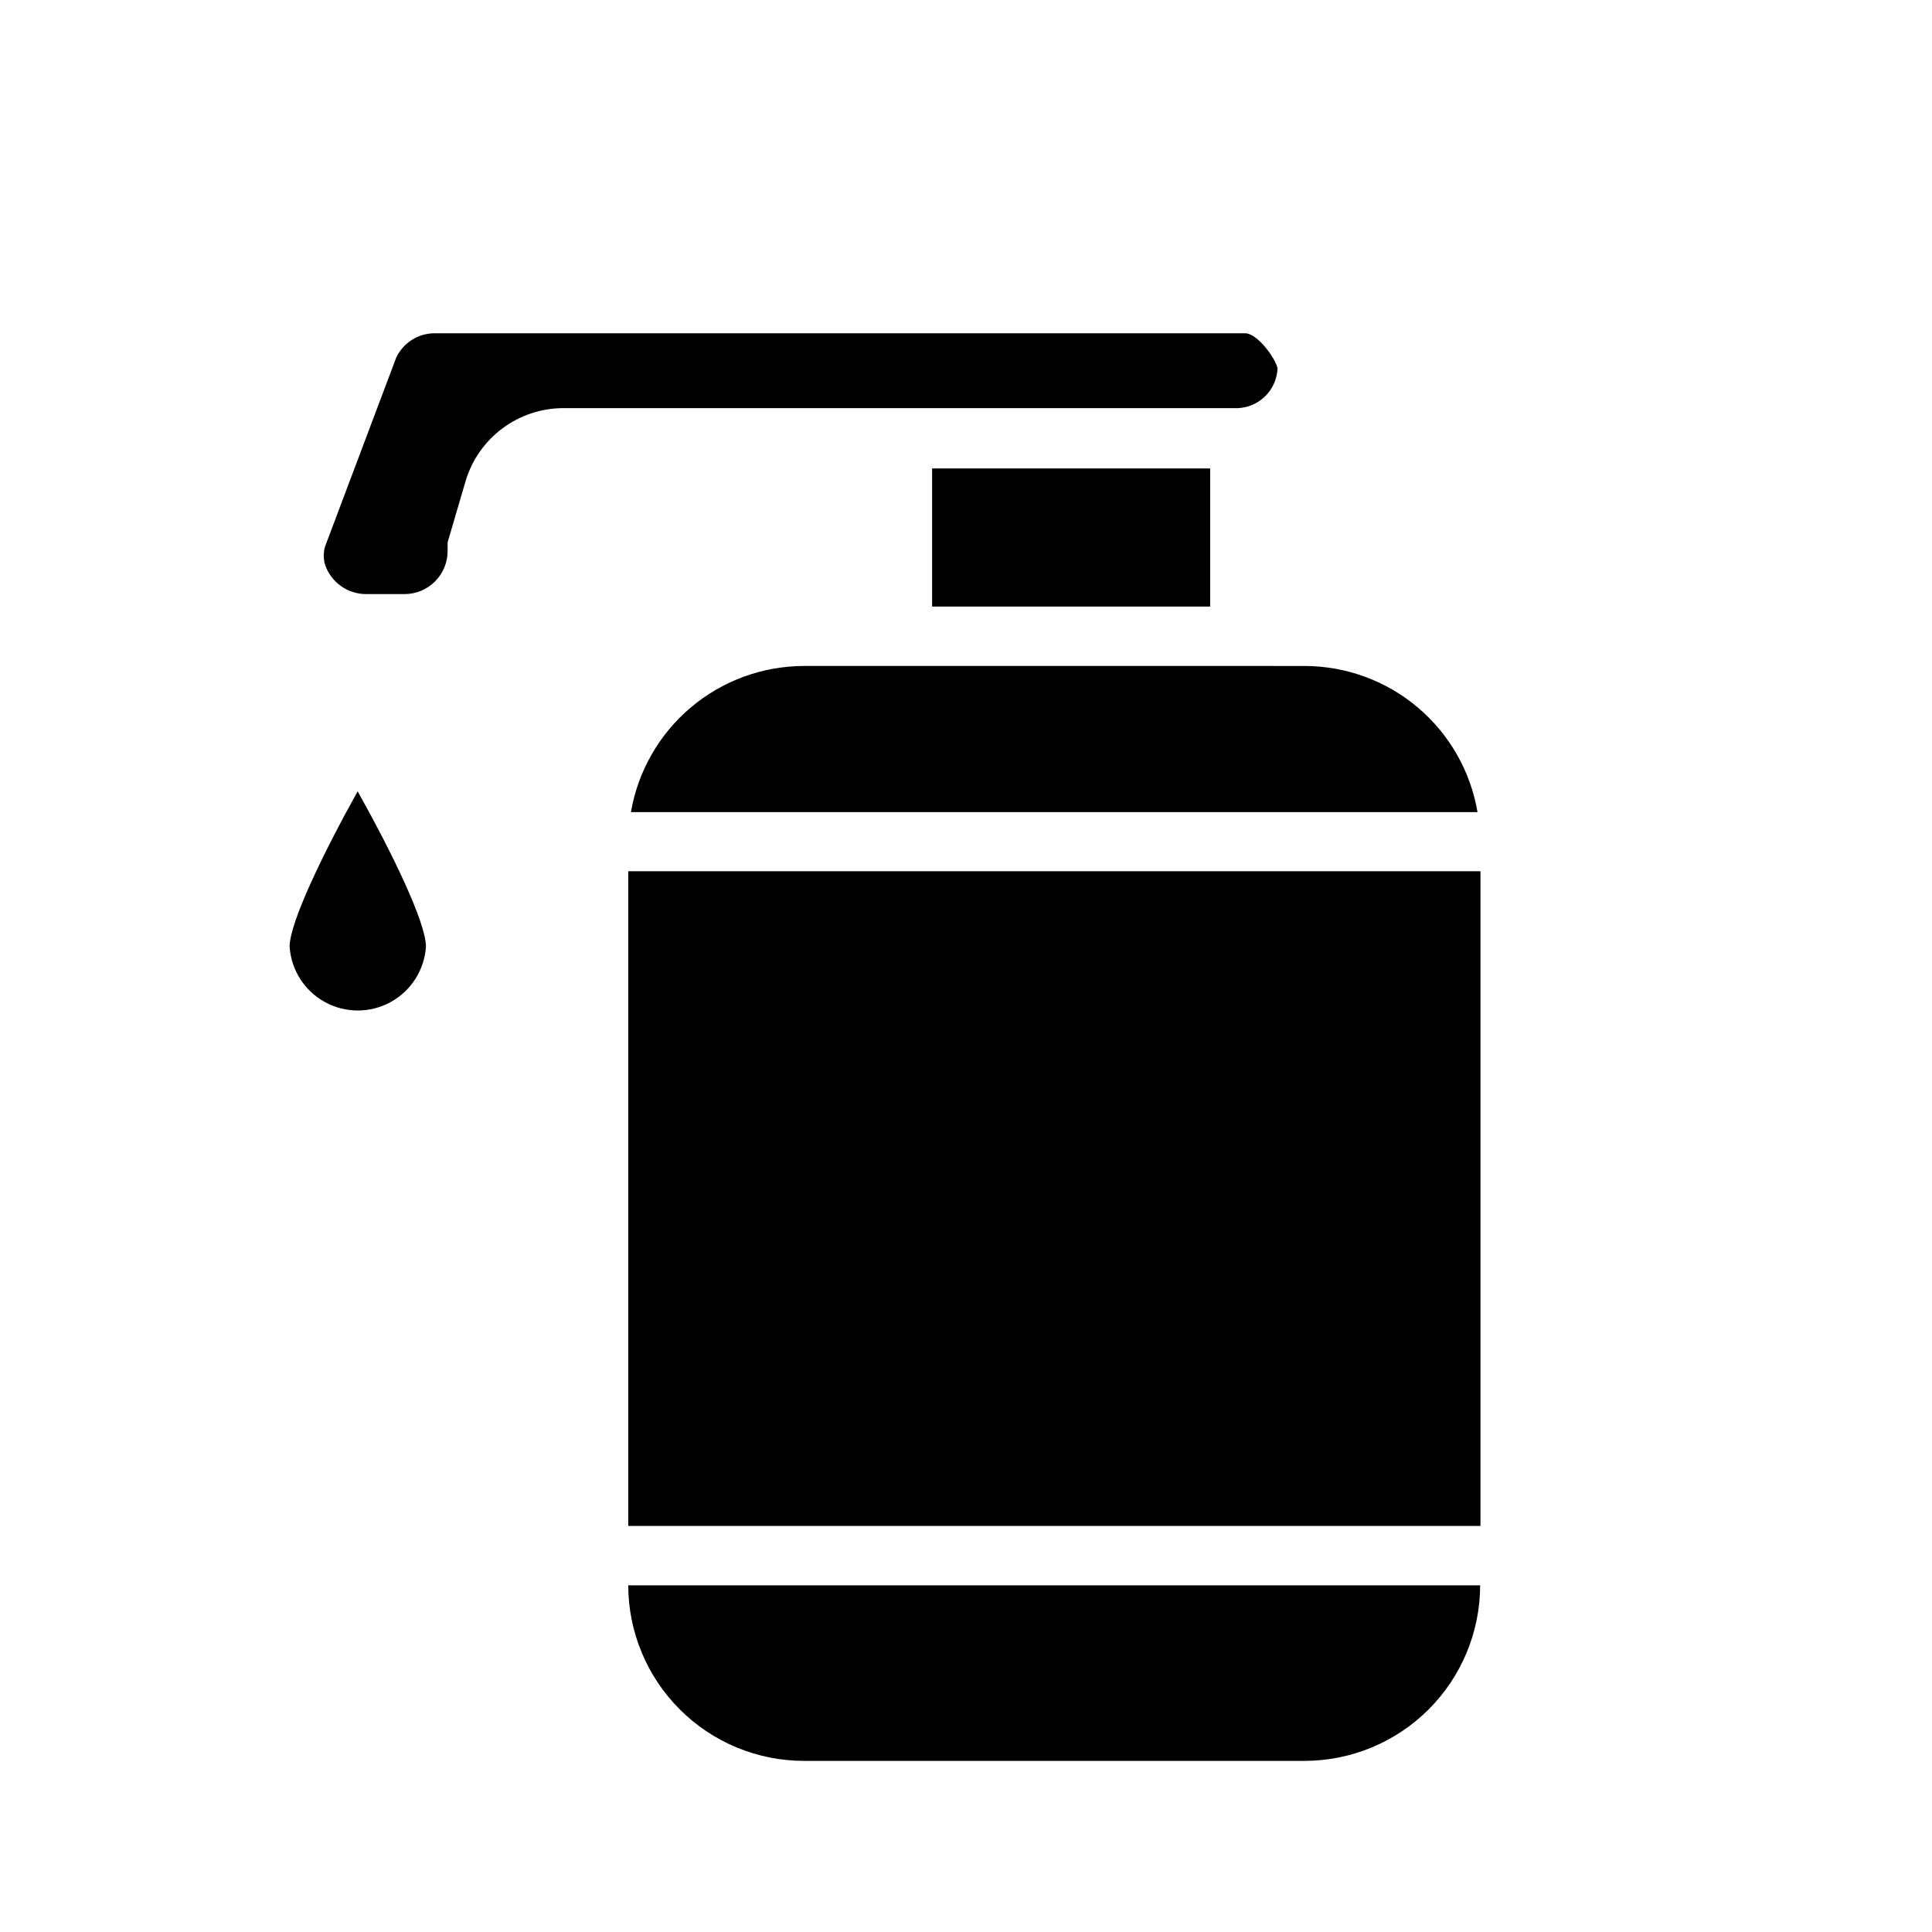
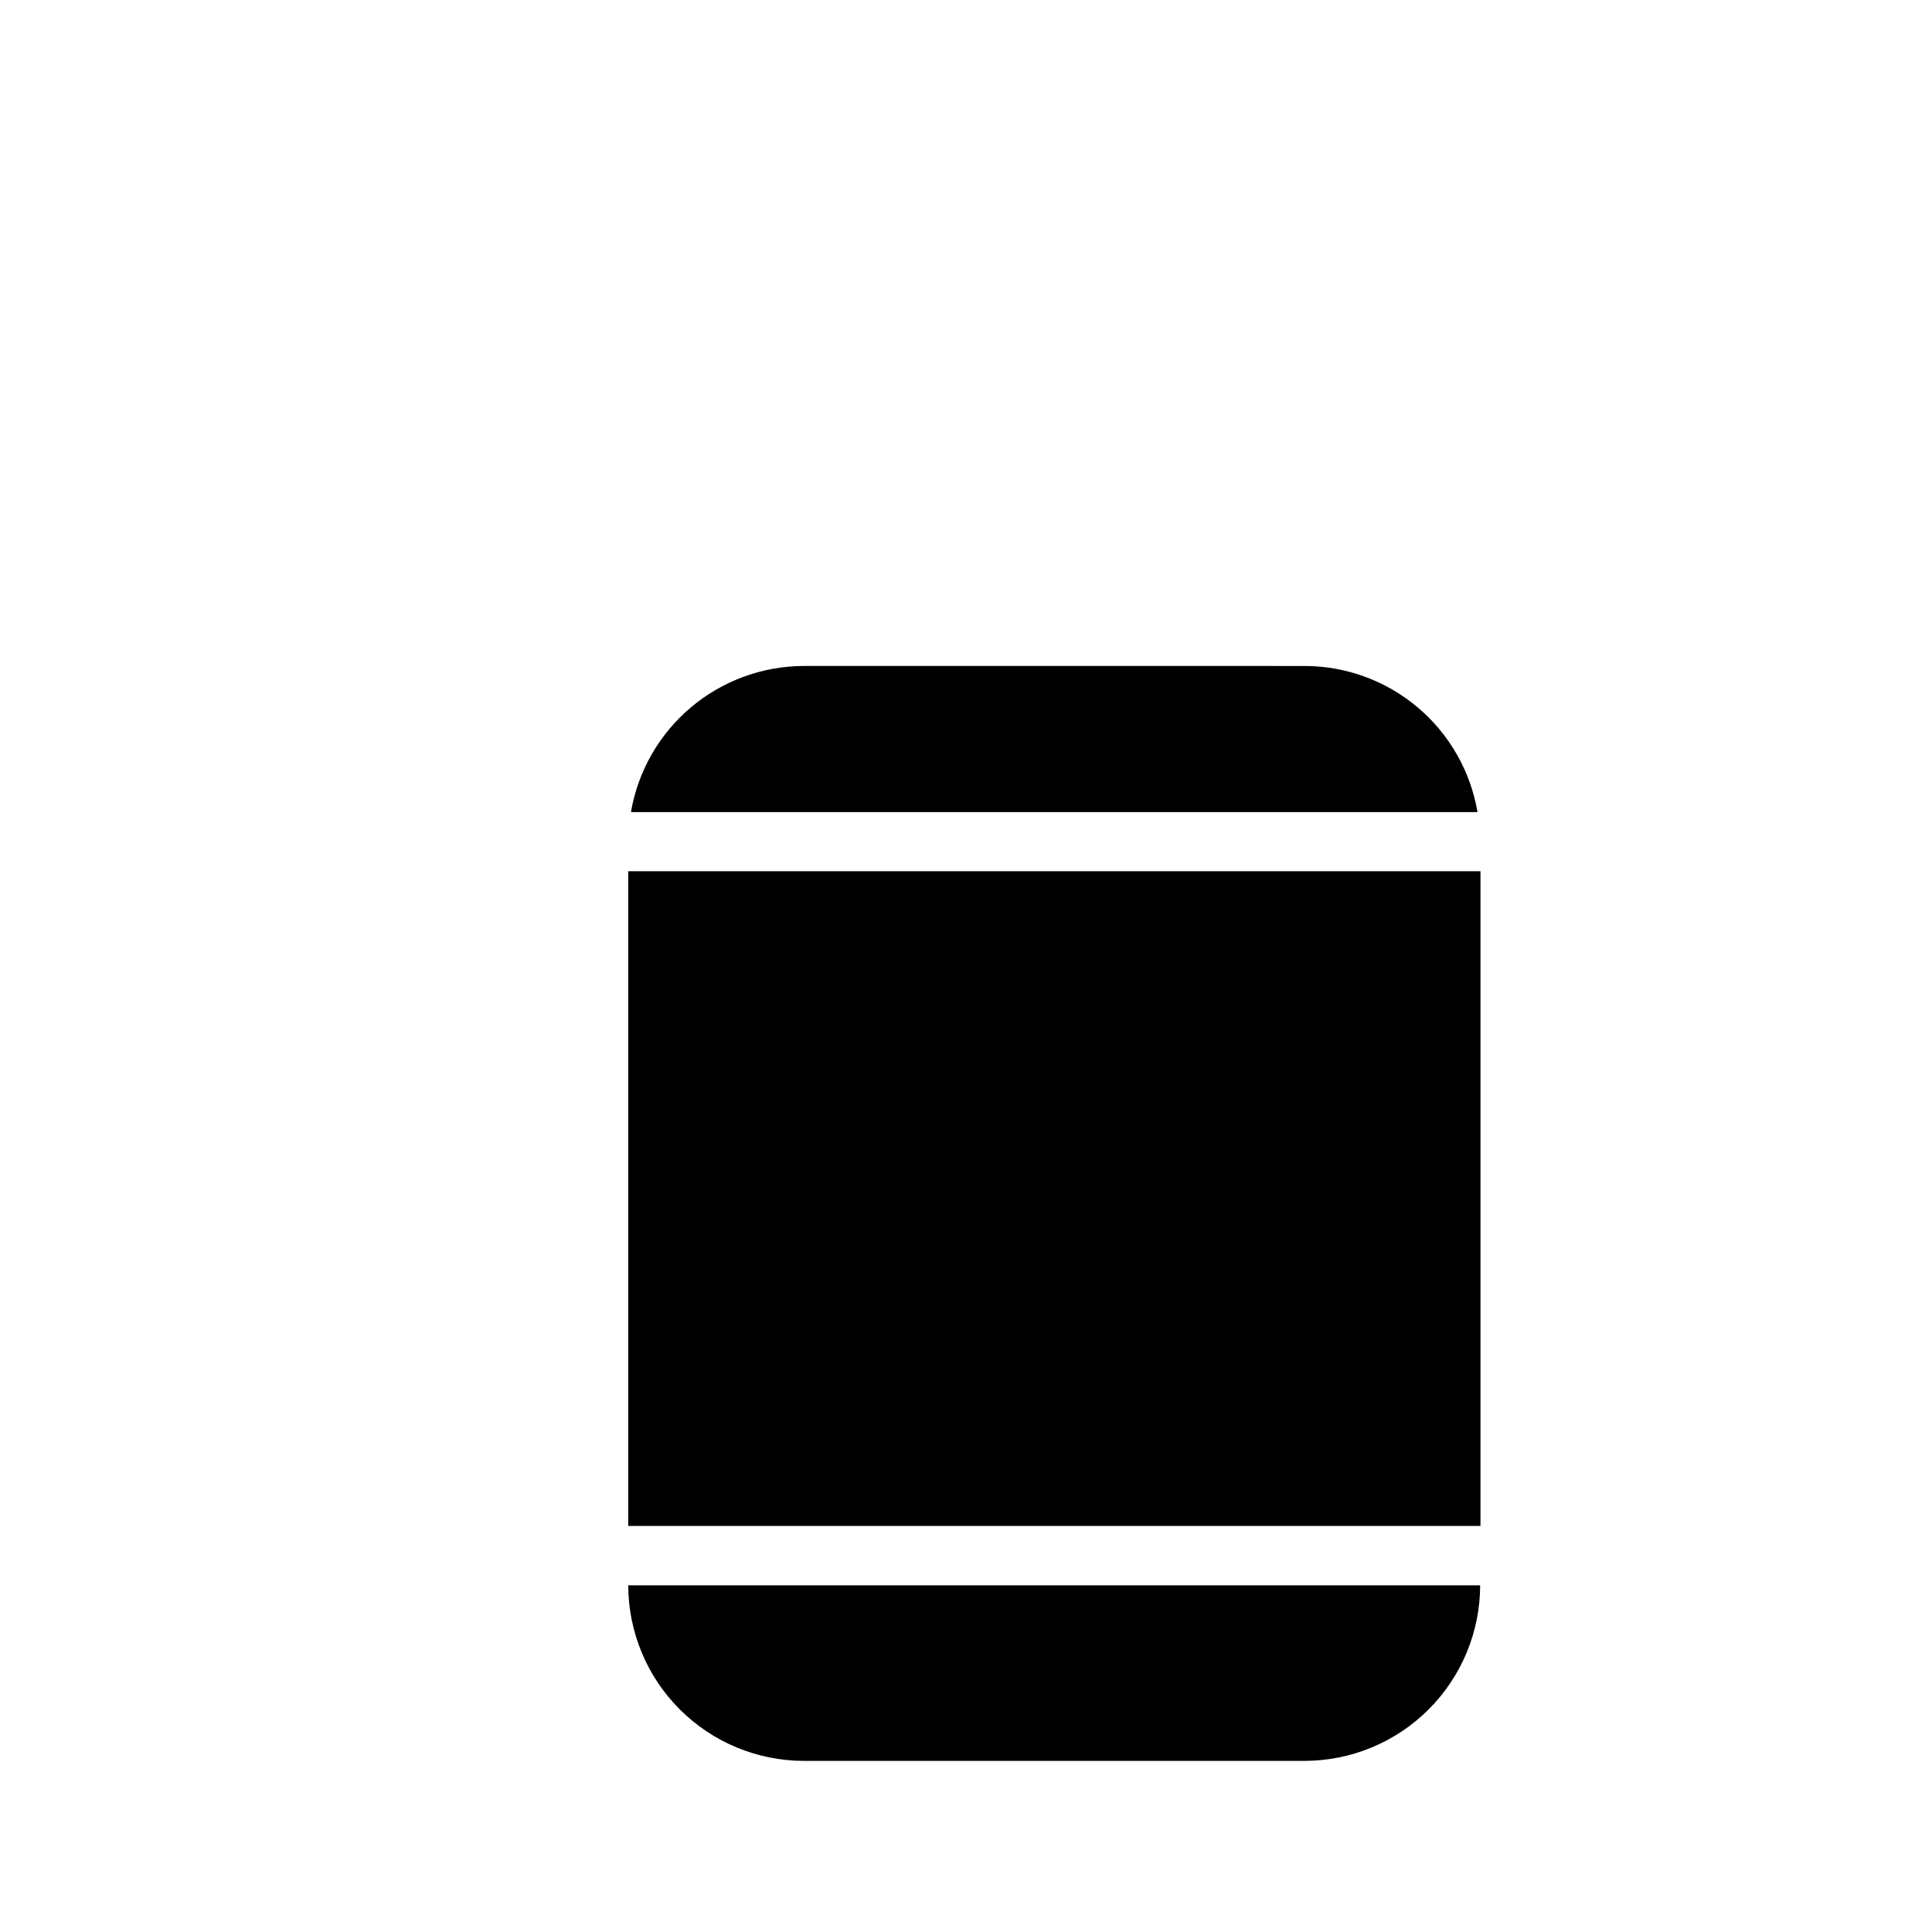
<svg xmlns="http://www.w3.org/2000/svg" fill="#000000" width="800px" height="800px" version="1.1" viewBox="144 144 512 512">
  <g>
-     <path d="m391.02 268.14h73.684v36.605h-73.684z" />
    <path d="m480.45 320.49h-123.43c-10.973 0.027-21.586 3.926-29.969 11.012-8.379 7.086-13.992 16.902-15.844 27.719h224.35c-1.84-10.824-7.445-20.648-15.832-27.738-8.383-7.086-19.004-10.98-29.984-10.992z" />
-     <path d="m220.75 394.88c0.406 6.172 3.938 11.707 9.359 14.68 5.422 2.977 11.988 2.977 17.41 0 5.426-2.973 8.953-8.508 9.363-14.68 0-6.453-9.133-25.191-18.105-41.172-8.898 15.98-18.027 34.715-18.027 41.172z" />
    <path d="m310.49 374.89h225.85v173.5h-225.85z" />
    <path d="m310.49 564.13c0.023 12.332 4.93 24.156 13.652 32.875 8.719 8.723 20.539 13.629 32.871 13.648h132.72c12.332-0.02 24.156-4.926 32.875-13.648 8.723-8.719 13.629-20.543 13.648-32.875z" />
-     <path d="m482.57 241.61c-0.629-2.832-5.434-9.289-8.582-9.289h-214.75c-4.375-0.02-8.367 2.496-10.234 6.457l-18.895 50.145h0.004c-0.414 1.52-0.414 3.121 0 4.644 1.562 4.711 5.977 7.887 10.941 7.871h10.234c6.273-0.043 11.336-5.141 11.336-11.414v-2.281l4.801-16.375c1.684-5.543 5.102-10.398 9.746-13.855 4.648-3.457 10.281-5.336 16.074-5.356h178.93c5.664-0.316 10.16-4.883 10.391-10.547z" />
  </g>
</svg>